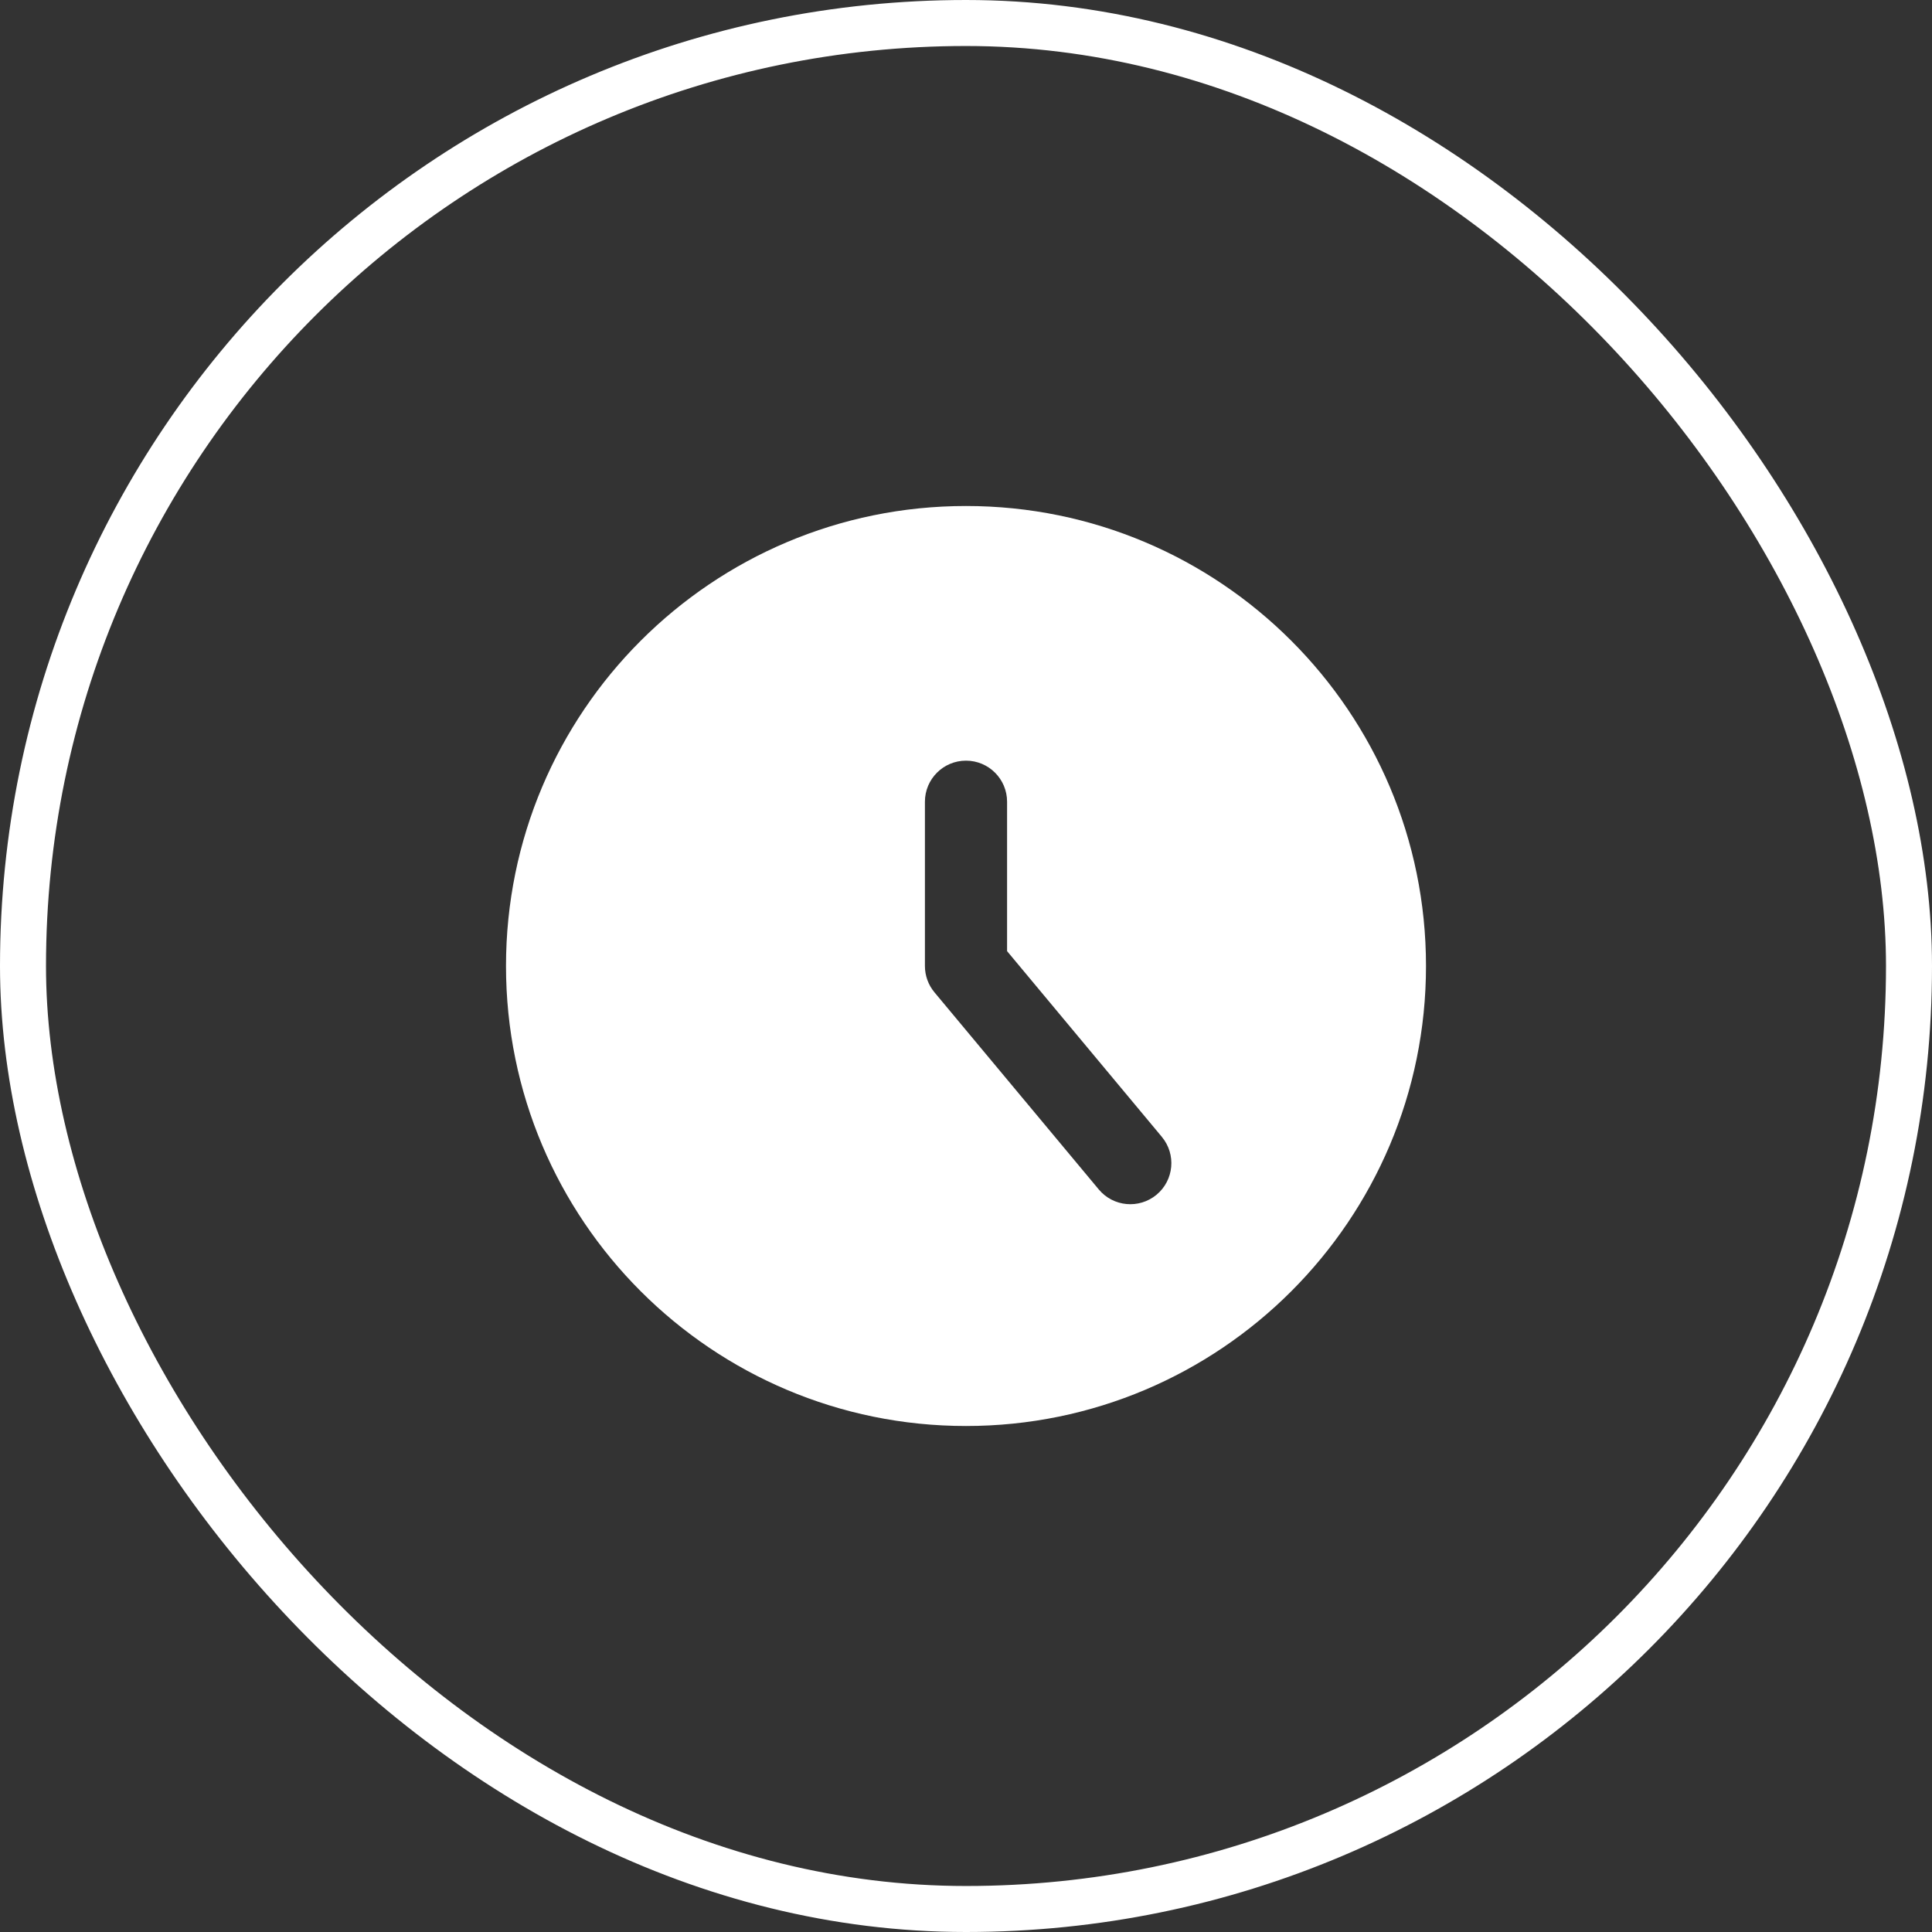
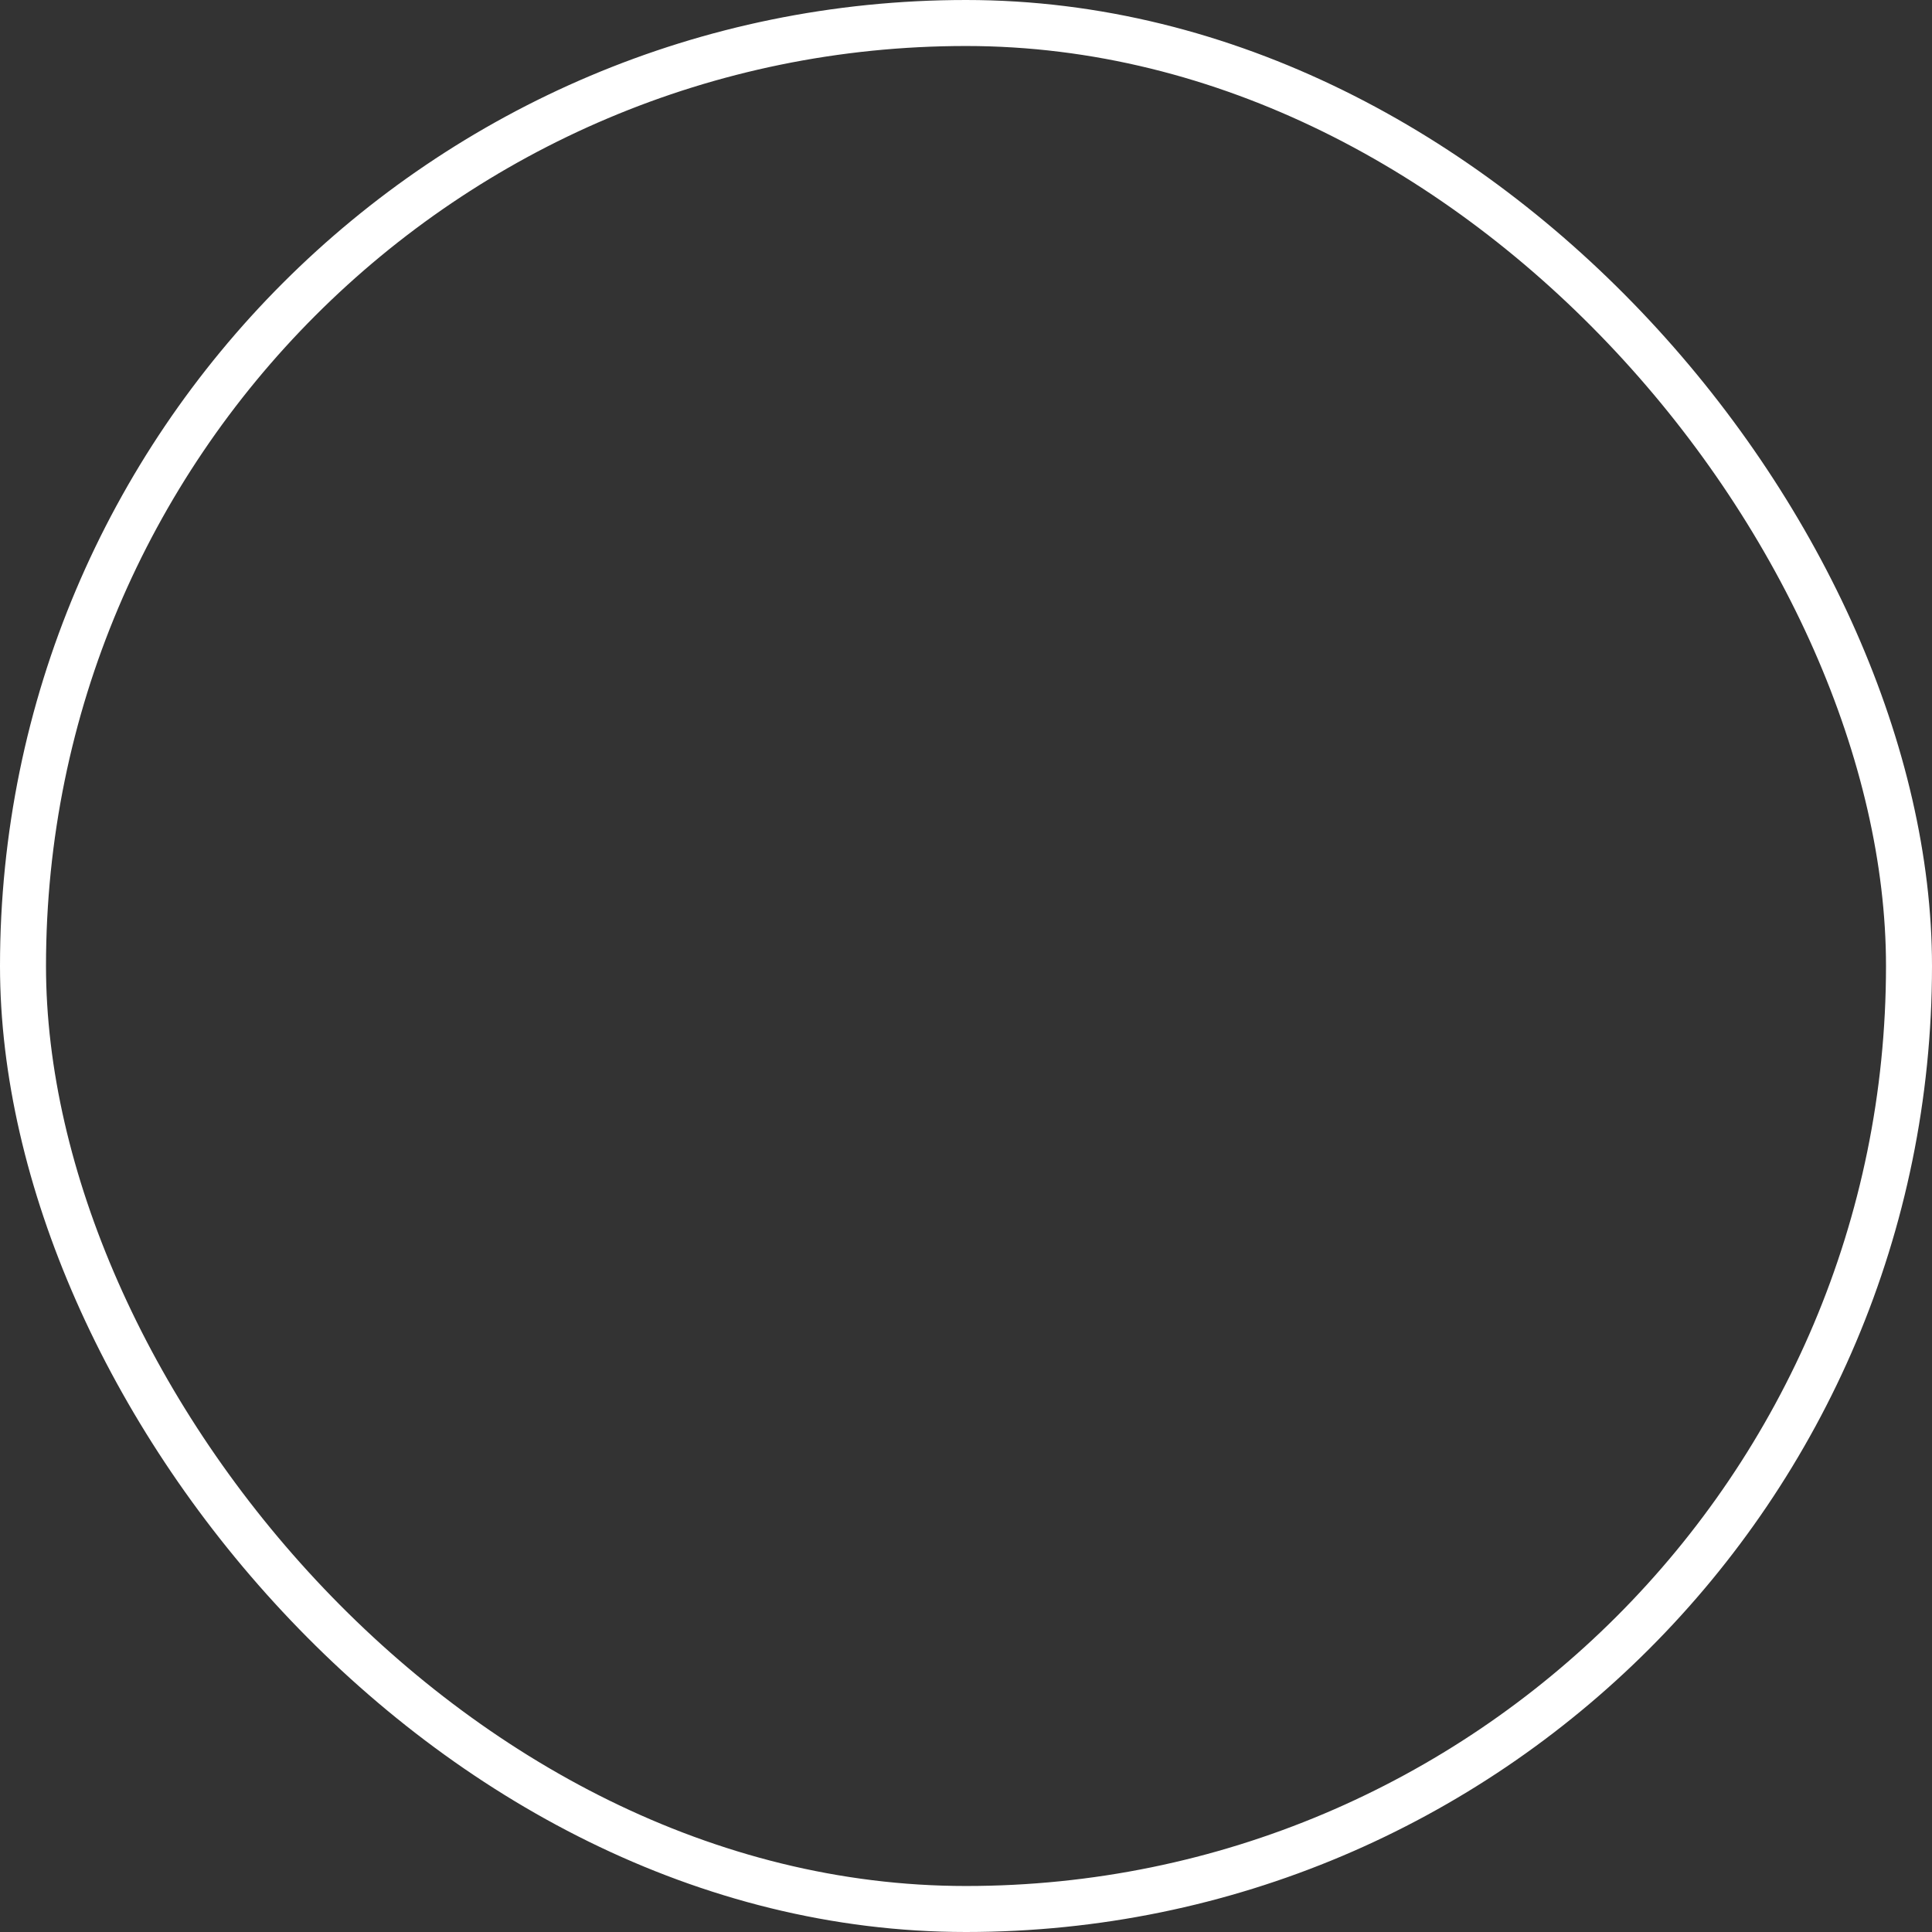
<svg xmlns="http://www.w3.org/2000/svg" width="42" height="42" viewBox="0 0 42 42" fill="none">
  <rect x="0" y="0" width="42" height="42" fill="#333333" stroke="none" />
-   <path fill-rule="evenodd" clip-rule="evenodd" d="M21 31C26.523 31 31 26.523 31 21C31 15.477 26.523 11 21 11C15.477 11 11 15.477 11 21C11 26.523 15.477 31 21 31ZM21.893 17.429C21.893 16.936 21.493 16.536 21 16.536C20.507 16.536 20.107 16.936 20.107 17.429V21C20.107 21.209 20.18 21.411 20.314 21.572L23.886 25.857C24.201 26.236 24.764 26.287 25.143 25.972C25.522 25.656 25.573 25.093 25.257 24.714L21.893 20.677V17.429Z" fill="white" />
  <rect x="0.5" y="0.5" width="41" height="41" rx="20.5" stroke="white" />
</svg>